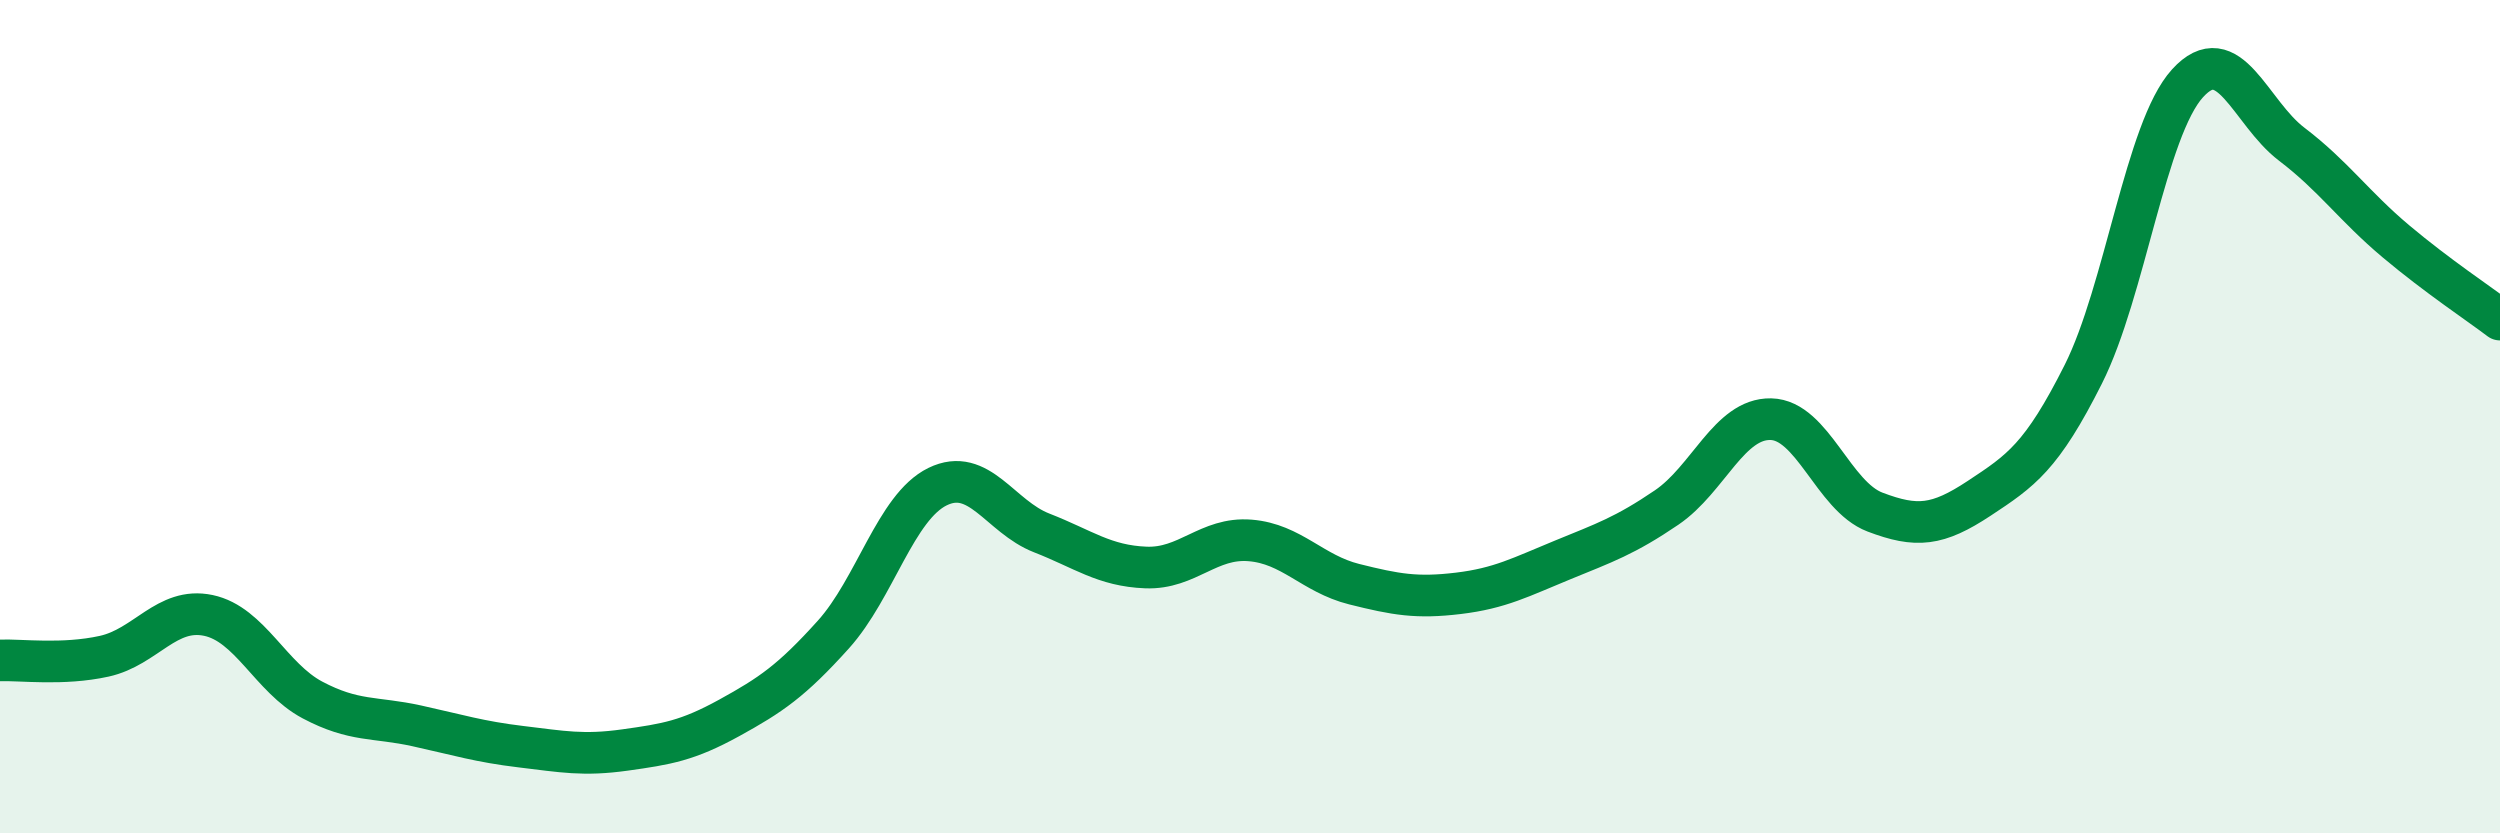
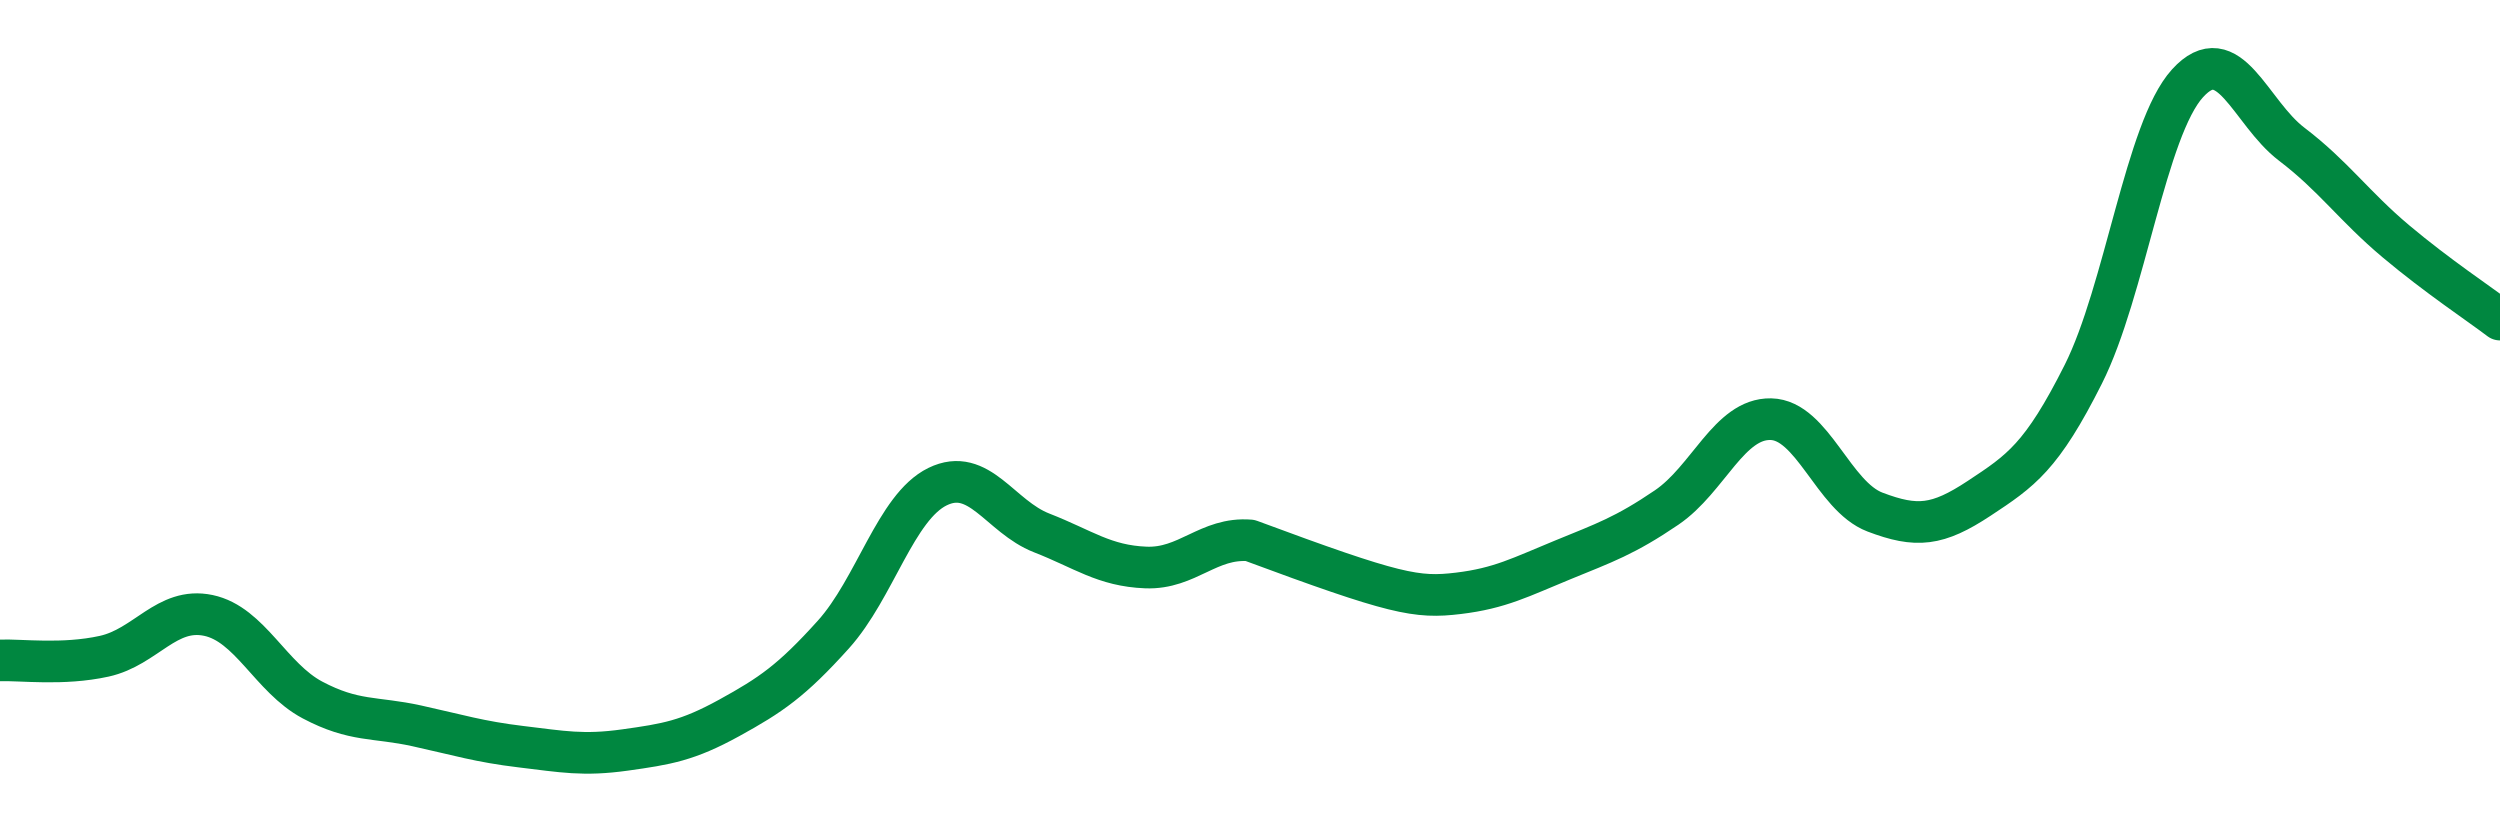
<svg xmlns="http://www.w3.org/2000/svg" width="60" height="20" viewBox="0 0 60 20">
-   <path d="M 0,15.85 C 0.5,15.83 1.5,15.97 2.5,15.75 C 3.5,15.53 4,14.56 5,14.77 C 6,14.98 6.5,16.27 7.5,16.8 C 8.5,17.33 9,17.2 10,17.42 C 11,17.64 11.5,17.8 12.5,17.92 C 13.5,18.04 14,18.14 15,18 C 16,17.86 16.5,17.78 17.5,17.23 C 18.5,16.68 19,16.34 20,15.23 C 21,14.12 21.5,12.17 22.5,11.68 C 23.5,11.19 24,12.4 25,12.79 C 26,13.18 26.5,13.58 27.5,13.62 C 28.5,13.66 29,12.89 30,12.97 C 31,13.05 31.5,13.77 32.5,14.02 C 33.5,14.27 34,14.36 35,14.24 C 36,14.12 36.5,13.85 37.5,13.44 C 38.5,13.03 39,12.86 40,12.18 C 41,11.5 41.5,10.04 42.5,10.06 C 43.5,10.08 44,11.91 45,12.29 C 46,12.67 46.5,12.62 47.5,11.96 C 48.5,11.3 49,10.97 50,8.98 C 51,6.99 51.5,3.1 52.5,2 C 53.5,0.9 54,2.7 55,3.46 C 56,4.22 56.5,4.95 57.5,5.79 C 58.5,6.63 59.5,7.29 60,7.67L60 20L0 20Z" fill="#008740" opacity="0.1" stroke-linecap="round" stroke-linejoin="round" />
-   <path d="M 0,15.85 C 0.5,15.83 1.5,15.97 2.5,15.75 C 3.5,15.53 4,14.56 5,14.77 C 6,14.98 6.5,16.27 7.5,16.8 C 8.5,17.33 9,17.2 10,17.42 C 11,17.64 11.5,17.8 12.5,17.92 C 13.5,18.04 14,18.14 15,18 C 16,17.86 16.5,17.78 17.5,17.23 C 18.5,16.68 19,16.34 20,15.23 C 21,14.12 21.5,12.17 22.5,11.68 C 23.5,11.19 24,12.4 25,12.79 C 26,13.18 26.5,13.58 27.5,13.62 C 28.5,13.66 29,12.89 30,12.97 C 31,13.05 31.5,13.77 32.5,14.02 C 33.5,14.27 34,14.36 35,14.24 C 36,14.12 36.5,13.85 37.5,13.44 C 38.5,13.03 39,12.86 40,12.18 C 41,11.5 41.5,10.04 42.5,10.06 C 43.5,10.08 44,11.91 45,12.29 C 46,12.67 46.5,12.62 47.5,11.96 C 48.5,11.3 49,10.97 50,8.98 C 51,6.99 51.5,3.1 52.5,2 C 53.5,0.9 54,2.7 55,3.46 C 56,4.22 56.5,4.95 57.5,5.79 C 58.5,6.63 59.5,7.29 60,7.67" stroke="#008740" stroke-width="1" fill="none" stroke-linecap="round" stroke-linejoin="round" />
+   <path d="M 0,15.85 C 0.5,15.83 1.5,15.97 2.5,15.75 C 3.5,15.53 4,14.56 5,14.77 C 6,14.98 6.5,16.27 7.5,16.8 C 8.5,17.33 9,17.2 10,17.42 C 11,17.64 11.5,17.8 12.5,17.92 C 13.5,18.04 14,18.14 15,18 C 16,17.86 16.5,17.78 17.5,17.23 C 18.5,16.68 19,16.34 20,15.23 C 21,14.12 21.5,12.17 22.5,11.68 C 23.5,11.19 24,12.4 25,12.79 C 26,13.18 26.5,13.58 27.5,13.62 C 28.5,13.66 29,12.89 30,12.97 C 33.5,14.27 34,14.36 35,14.24 C 36,14.12 36.5,13.85 37.5,13.44 C 38.5,13.03 39,12.86 40,12.18 C 41,11.5 41.5,10.04 42.5,10.06 C 43.5,10.08 44,11.91 45,12.29 C 46,12.67 46.5,12.62 47.5,11.96 C 48.5,11.3 49,10.97 50,8.98 C 51,6.99 51.5,3.1 52.5,2 C 53.5,0.9 54,2.7 55,3.46 C 56,4.22 56.5,4.95 57.5,5.79 C 58.5,6.63 59.5,7.29 60,7.67" stroke="#008740" stroke-width="1" fill="none" stroke-linecap="round" stroke-linejoin="round" />
</svg>